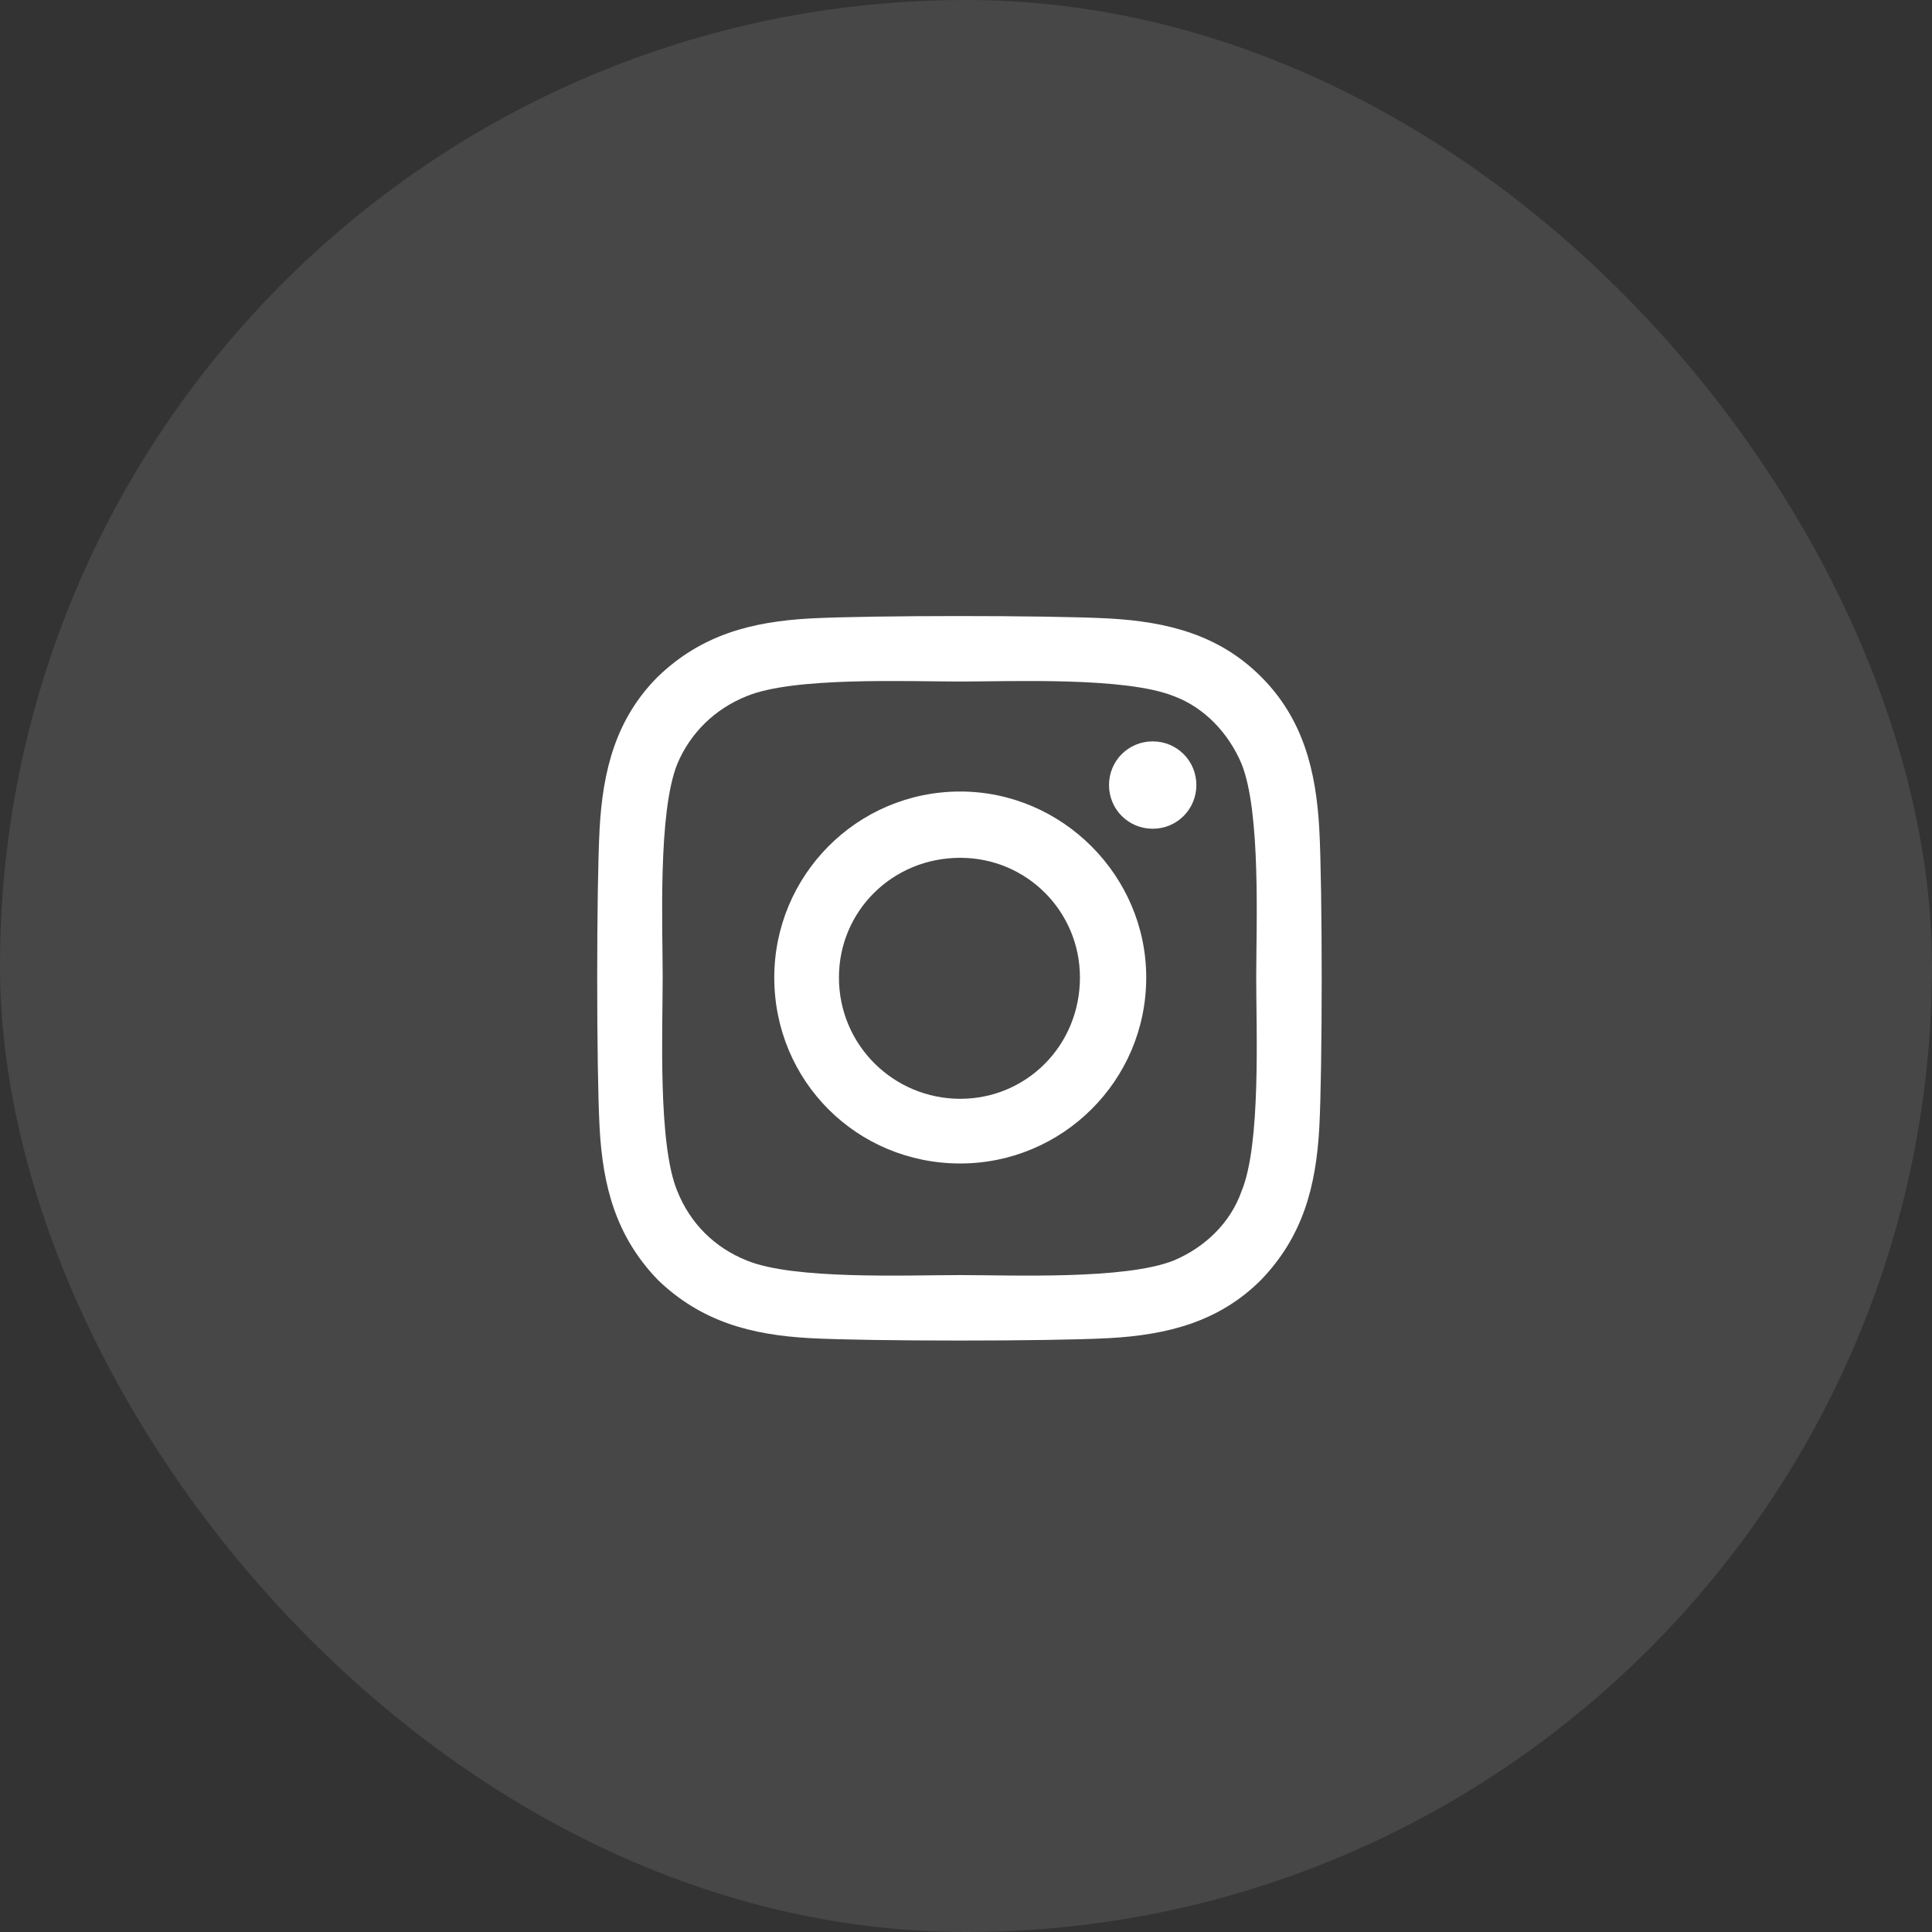
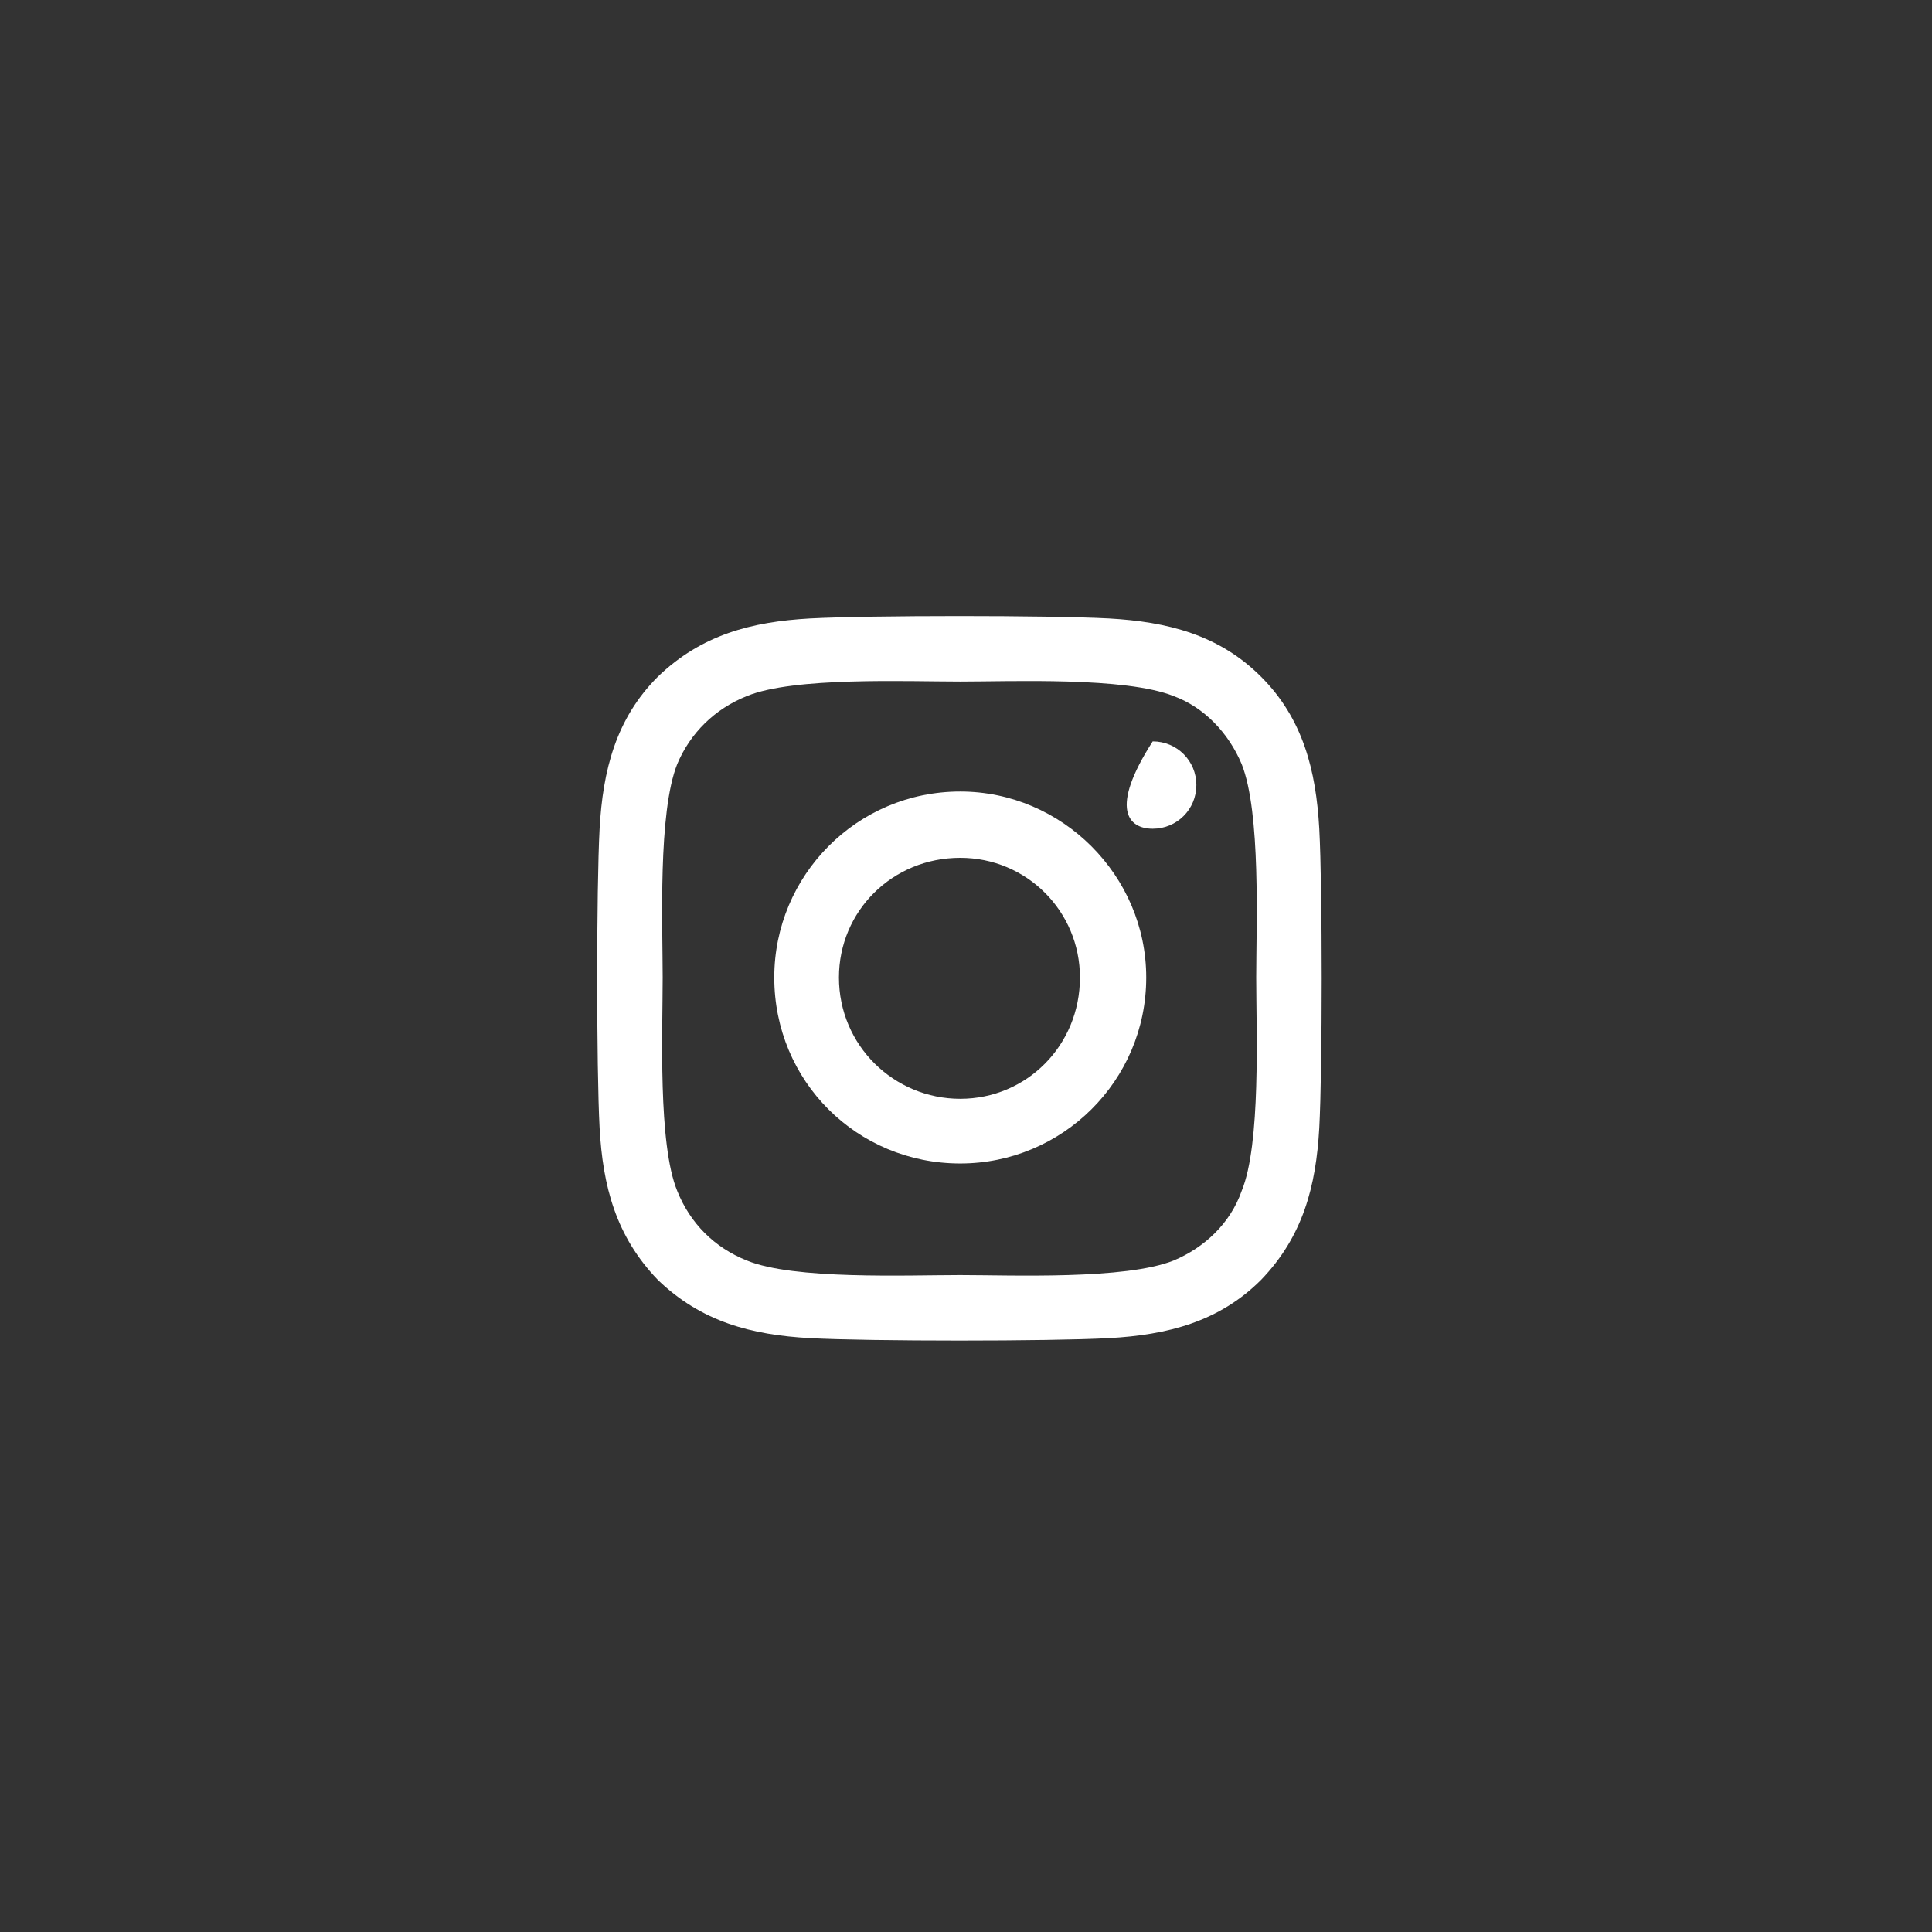
<svg xmlns="http://www.w3.org/2000/svg" width="42" height="42" viewBox="0 0 42 42" fill="none">
  <rect x="0" y="0" width="42" height="42" fill="#333333" stroke="none" />
-   <rect width="42" height="42" rx="21" fill="white" fill-opacity="0.1" />
-   <path d="M20.875 17.207C23.09 17.207 24.918 19.035 24.918 21.25C24.918 23.5 23.09 25.293 20.875 25.293C18.625 25.293 16.832 23.5 16.832 21.25C16.832 19.035 18.625 17.207 20.875 17.207ZM20.875 23.887C22.316 23.887 23.477 22.727 23.477 21.25C23.477 19.809 22.316 18.648 20.875 18.648C19.398 18.648 18.238 19.809 18.238 21.25C18.238 22.727 19.434 23.887 20.875 23.887ZM26.008 17.066C26.008 16.539 25.586 16.117 25.059 16.117C24.531 16.117 24.109 16.539 24.109 17.066C24.109 17.594 24.531 18.016 25.059 18.016C25.586 18.016 26.008 17.594 26.008 17.066ZM28.68 18.016C28.75 19.316 28.75 23.219 28.68 24.52C28.609 25.785 28.328 26.875 27.414 27.824C26.5 28.738 25.375 29.02 24.109 29.09C22.809 29.16 18.906 29.16 17.605 29.09C16.34 29.02 15.25 28.738 14.301 27.824C13.387 26.875 13.105 25.785 13.035 24.52C12.965 23.219 12.965 19.316 13.035 18.016C13.105 16.75 13.387 15.625 14.301 14.711C15.25 13.797 16.34 13.516 17.605 13.445C18.906 13.375 22.809 13.375 24.109 13.445C25.375 13.516 26.5 13.797 27.414 14.711C28.328 15.625 28.609 16.75 28.68 18.016ZM26.992 25.891C27.414 24.871 27.309 22.41 27.309 21.25C27.309 20.125 27.414 17.664 26.992 16.609C26.711 15.941 26.184 15.379 25.516 15.133C24.461 14.711 22 14.816 20.875 14.816C19.715 14.816 17.254 14.711 16.234 15.133C15.531 15.414 15.004 15.941 14.723 16.609C14.301 17.664 14.406 20.125 14.406 21.25C14.406 22.41 14.301 24.871 14.723 25.891C15.004 26.594 15.531 27.121 16.234 27.402C17.254 27.824 19.715 27.719 20.875 27.719C22 27.719 24.461 27.824 25.516 27.402C26.184 27.121 26.746 26.594 26.992 25.891Z" fill="white" />
+   <path d="M20.875 17.207C23.09 17.207 24.918 19.035 24.918 21.25C24.918 23.5 23.09 25.293 20.875 25.293C18.625 25.293 16.832 23.5 16.832 21.25C16.832 19.035 18.625 17.207 20.875 17.207ZM20.875 23.887C22.316 23.887 23.477 22.727 23.477 21.25C23.477 19.809 22.316 18.648 20.875 18.648C19.398 18.648 18.238 19.809 18.238 21.25C18.238 22.727 19.434 23.887 20.875 23.887ZM26.008 17.066C26.008 16.539 25.586 16.117 25.059 16.117C24.109 17.594 24.531 18.016 25.059 18.016C25.586 18.016 26.008 17.594 26.008 17.066ZM28.68 18.016C28.75 19.316 28.75 23.219 28.68 24.52C28.609 25.785 28.328 26.875 27.414 27.824C26.5 28.738 25.375 29.02 24.109 29.09C22.809 29.16 18.906 29.16 17.605 29.09C16.34 29.02 15.25 28.738 14.301 27.824C13.387 26.875 13.105 25.785 13.035 24.52C12.965 23.219 12.965 19.316 13.035 18.016C13.105 16.75 13.387 15.625 14.301 14.711C15.25 13.797 16.34 13.516 17.605 13.445C18.906 13.375 22.809 13.375 24.109 13.445C25.375 13.516 26.5 13.797 27.414 14.711C28.328 15.625 28.609 16.75 28.68 18.016ZM26.992 25.891C27.414 24.871 27.309 22.41 27.309 21.25C27.309 20.125 27.414 17.664 26.992 16.609C26.711 15.941 26.184 15.379 25.516 15.133C24.461 14.711 22 14.816 20.875 14.816C19.715 14.816 17.254 14.711 16.234 15.133C15.531 15.414 15.004 15.941 14.723 16.609C14.301 17.664 14.406 20.125 14.406 21.25C14.406 22.41 14.301 24.871 14.723 25.891C15.004 26.594 15.531 27.121 16.234 27.402C17.254 27.824 19.715 27.719 20.875 27.719C22 27.719 24.461 27.824 25.516 27.402C26.184 27.121 26.746 26.594 26.992 25.891Z" fill="white" />
</svg>